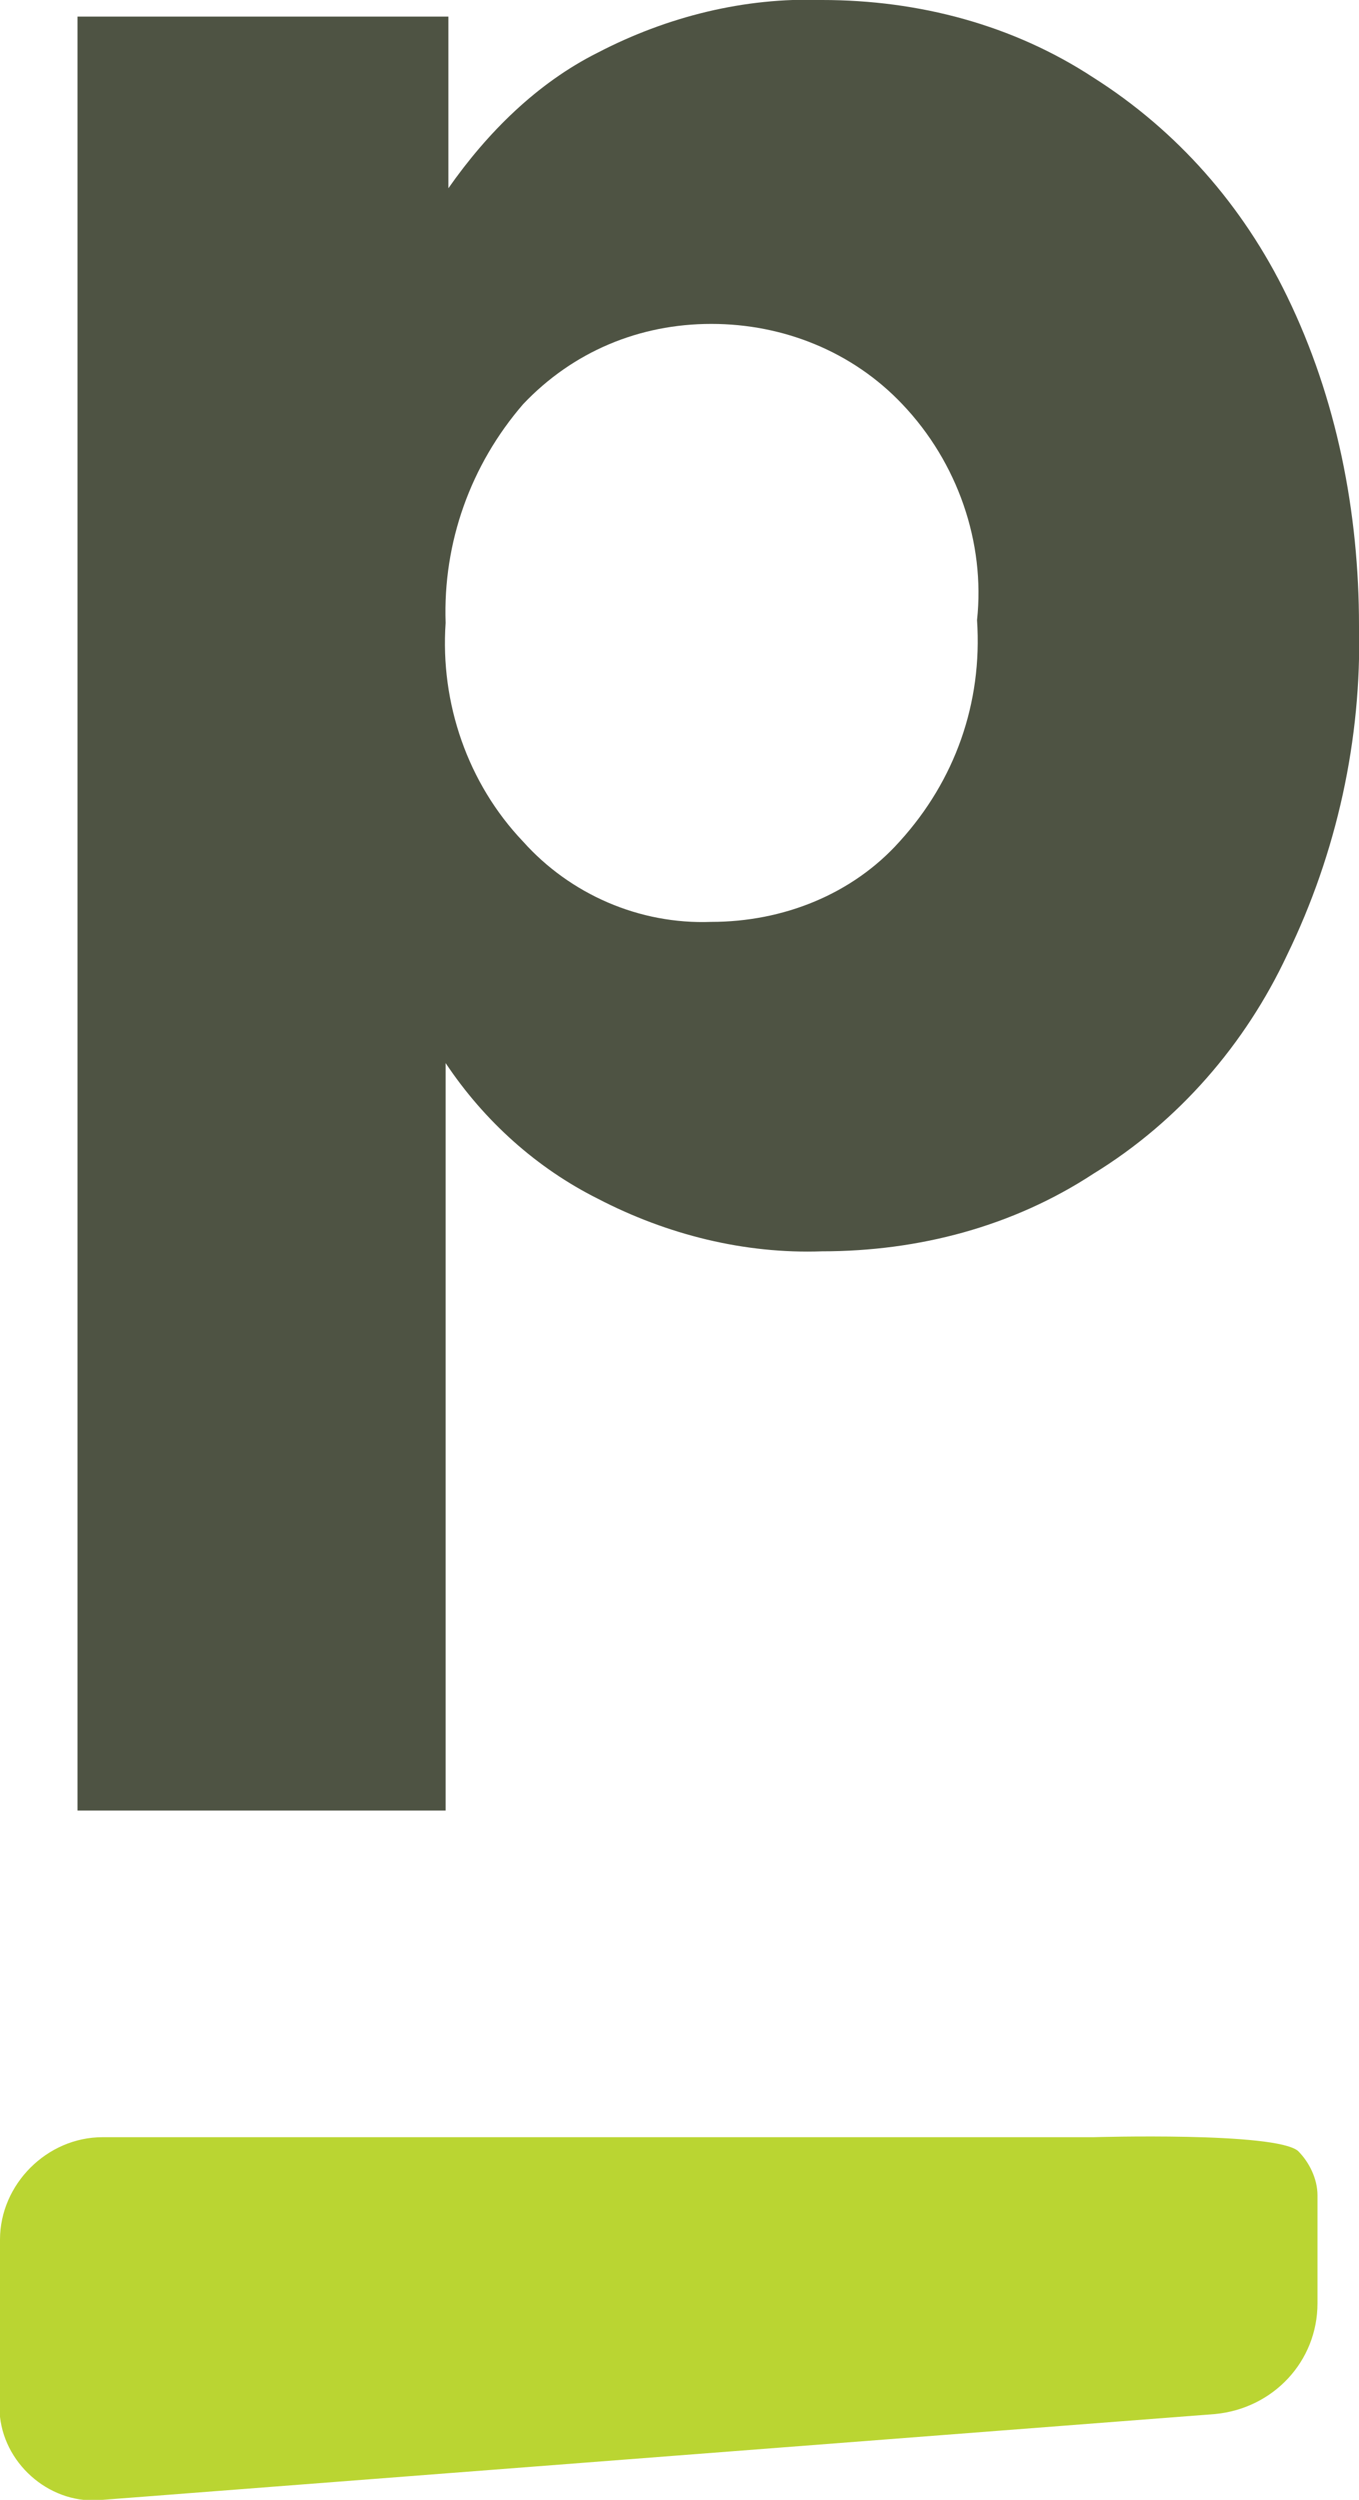
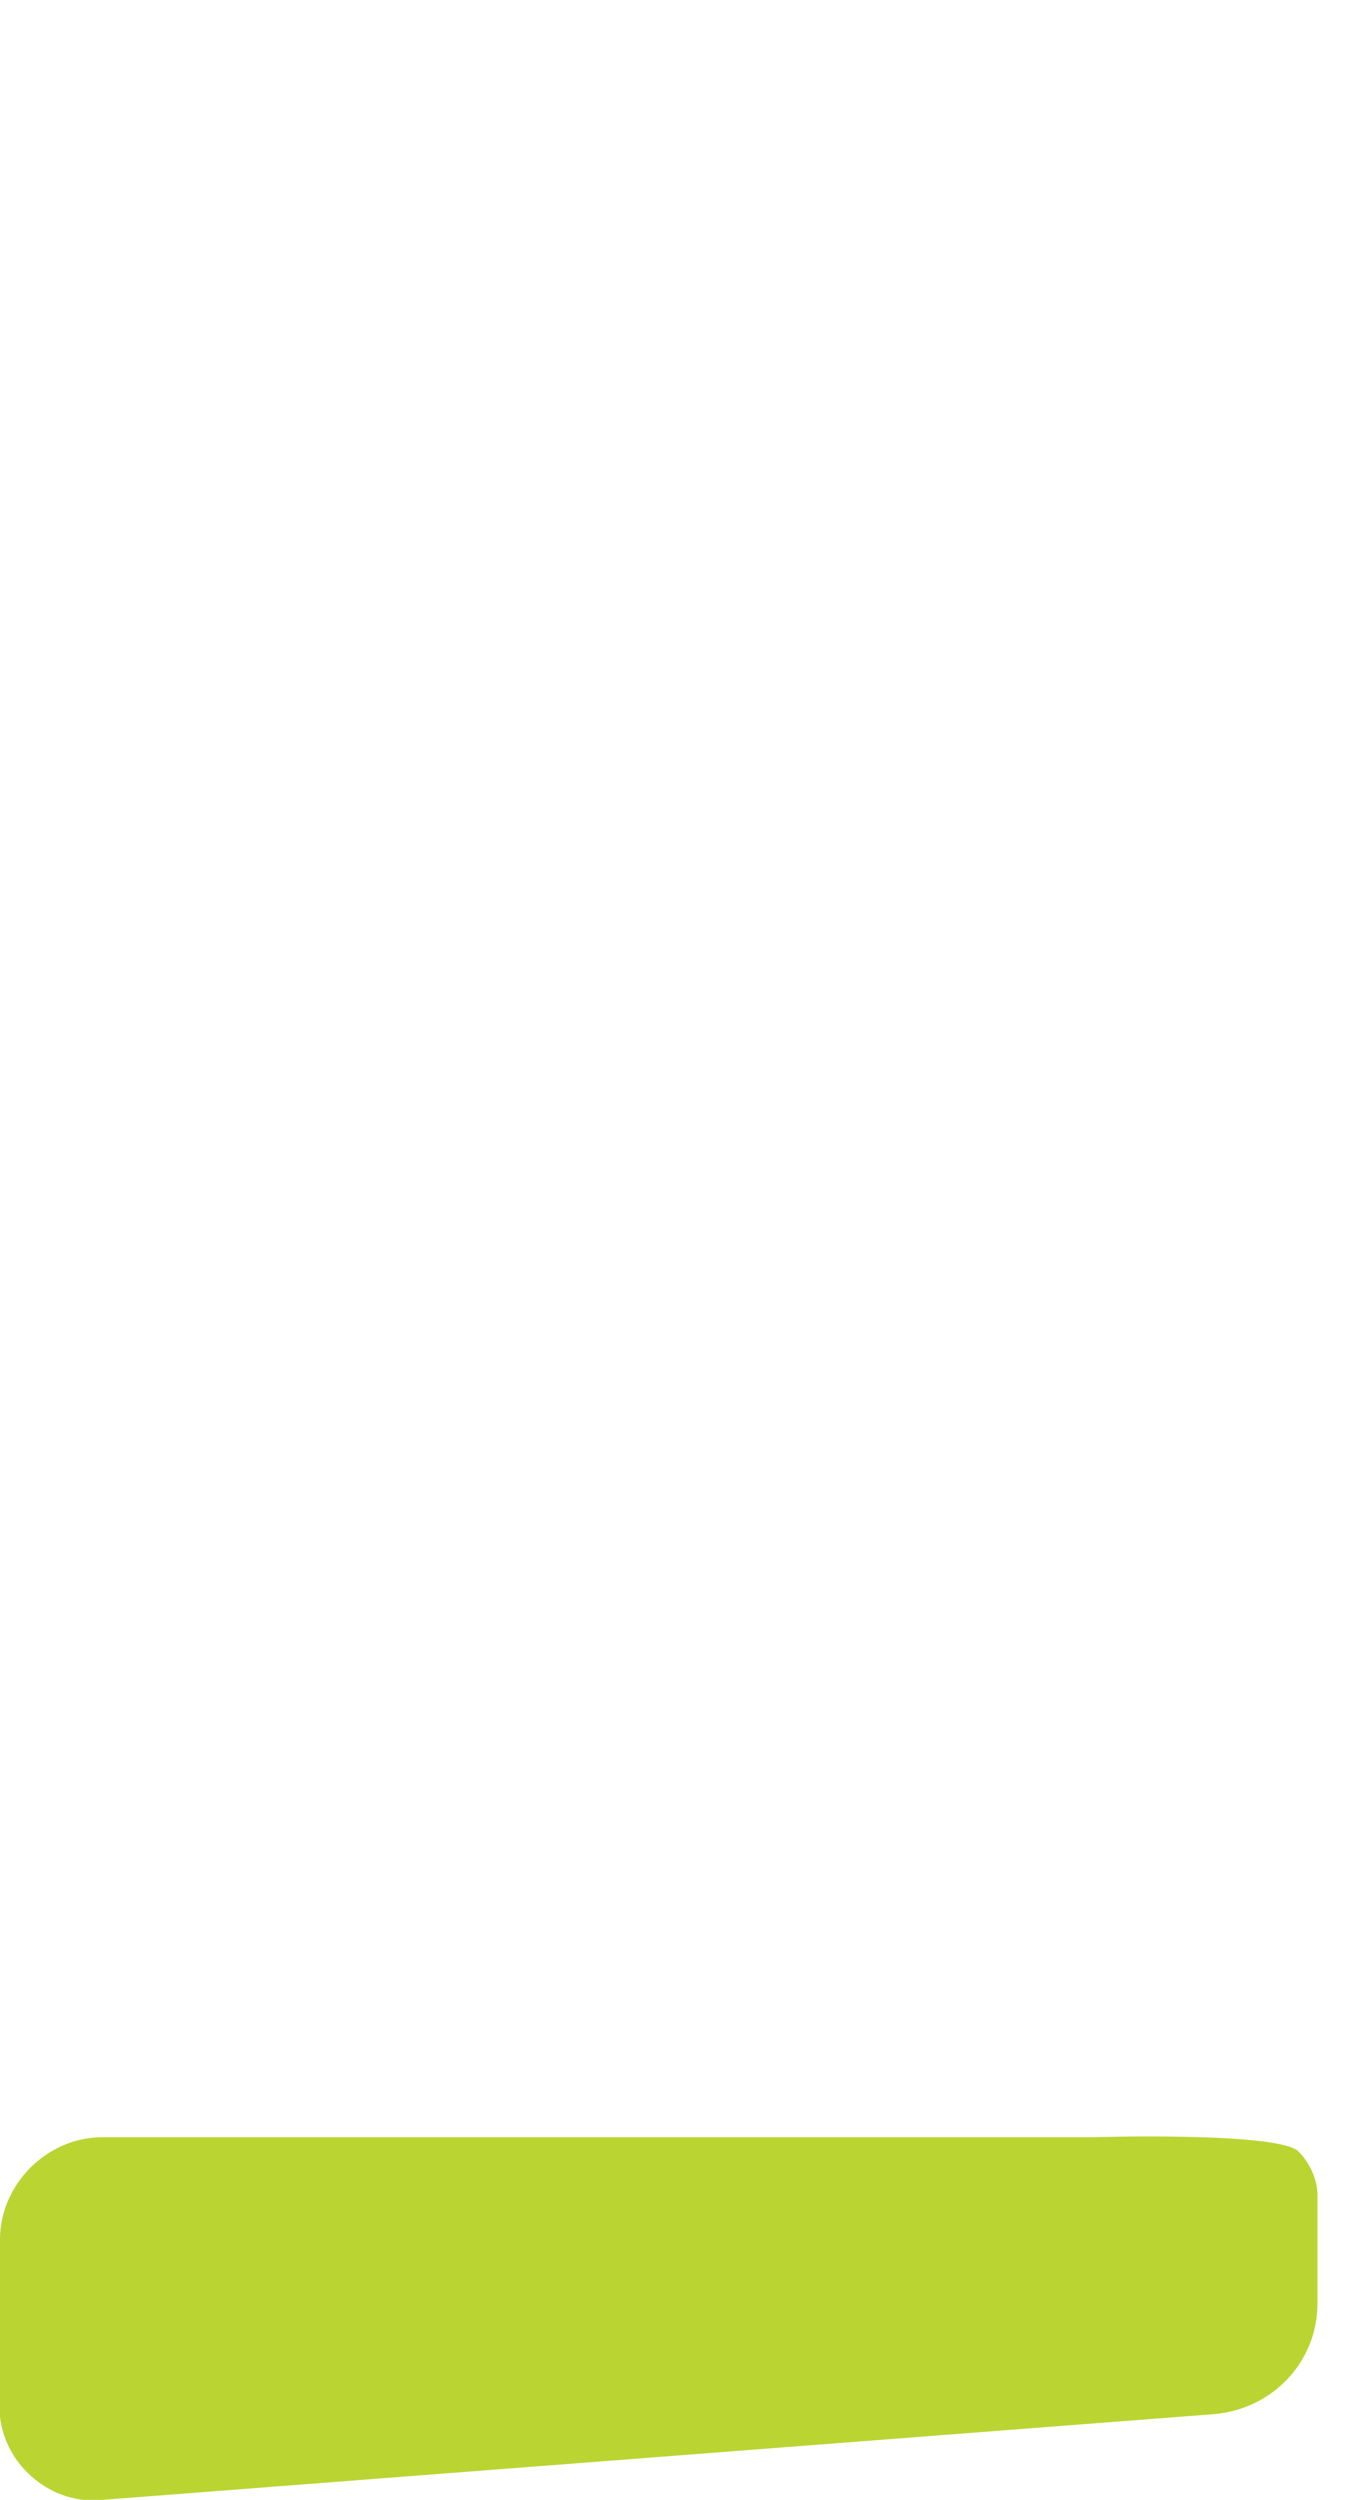
<svg xmlns="http://www.w3.org/2000/svg" version="1.1" id="Pfronten_P_00000179627939094849407710000003370226391999038860_" x="0px" y="0px" viewBox="0 0 49.1 90.3" style="enable-background:new 0 0 49.1 90.3;" xml:space="preserve">
  <style type="text/css">
	.st0{fill:#BAD532;}
	.st1{fill:#4E5343;}
</style>
  <g>
    <path class="st0" d="M0,80.9c0-2,1.7-3.7,3.7-3.7c0,0,0,0,0,0h35.8c0,0,6.6-0.2,7.4,0.5c0.4,0.4,0.7,1,0.7,1.6v3.9   c0,2.1-1.6,3.8-3.7,4L3.7,90.3c-1.8,0.2-3.5-1.2-3.7-3c0-0.1,0-0.3,0-0.4V80.9z" />
-     <path id="Pfad_43322" class="st1" d="M21.6,1.9c2.5-1.3,5.3-2,8.1-1.9c3.5,0,6.9,0.9,9.8,2.8c3,1.9,5.4,4.6,7,7.9   c1.8,3.7,2.6,7.8,2.6,11.9c0.1,4.1-0.8,8.2-2.6,11.9c-1.5,3.2-3.9,6-7,7.9c-2.9,1.9-6.3,2.8-9.8,2.8c-2.8,0.1-5.6-0.6-8.1-1.9   c-2.2-1.1-4.1-2.8-5.5-4.9v27H2.8V0.6h13.4v6.2C17.6,4.8,19.4,3,21.6,1.9 M32.6,14.6c-1.8-1.9-4.3-2.9-6.9-2.9c-2.6,0-5,1-6.8,2.9   c-1.9,2.2-2.9,5-2.8,7.9c-0.2,2.9,0.8,5.8,2.8,7.9c1.7,1.9,4.2,3,6.8,2.9c2.6,0,5.1-1,6.8-2.9c2-2.2,3-5,2.8-8   C35.6,19.6,34.6,16.7,32.6,14.6" />
  </g>
</svg>